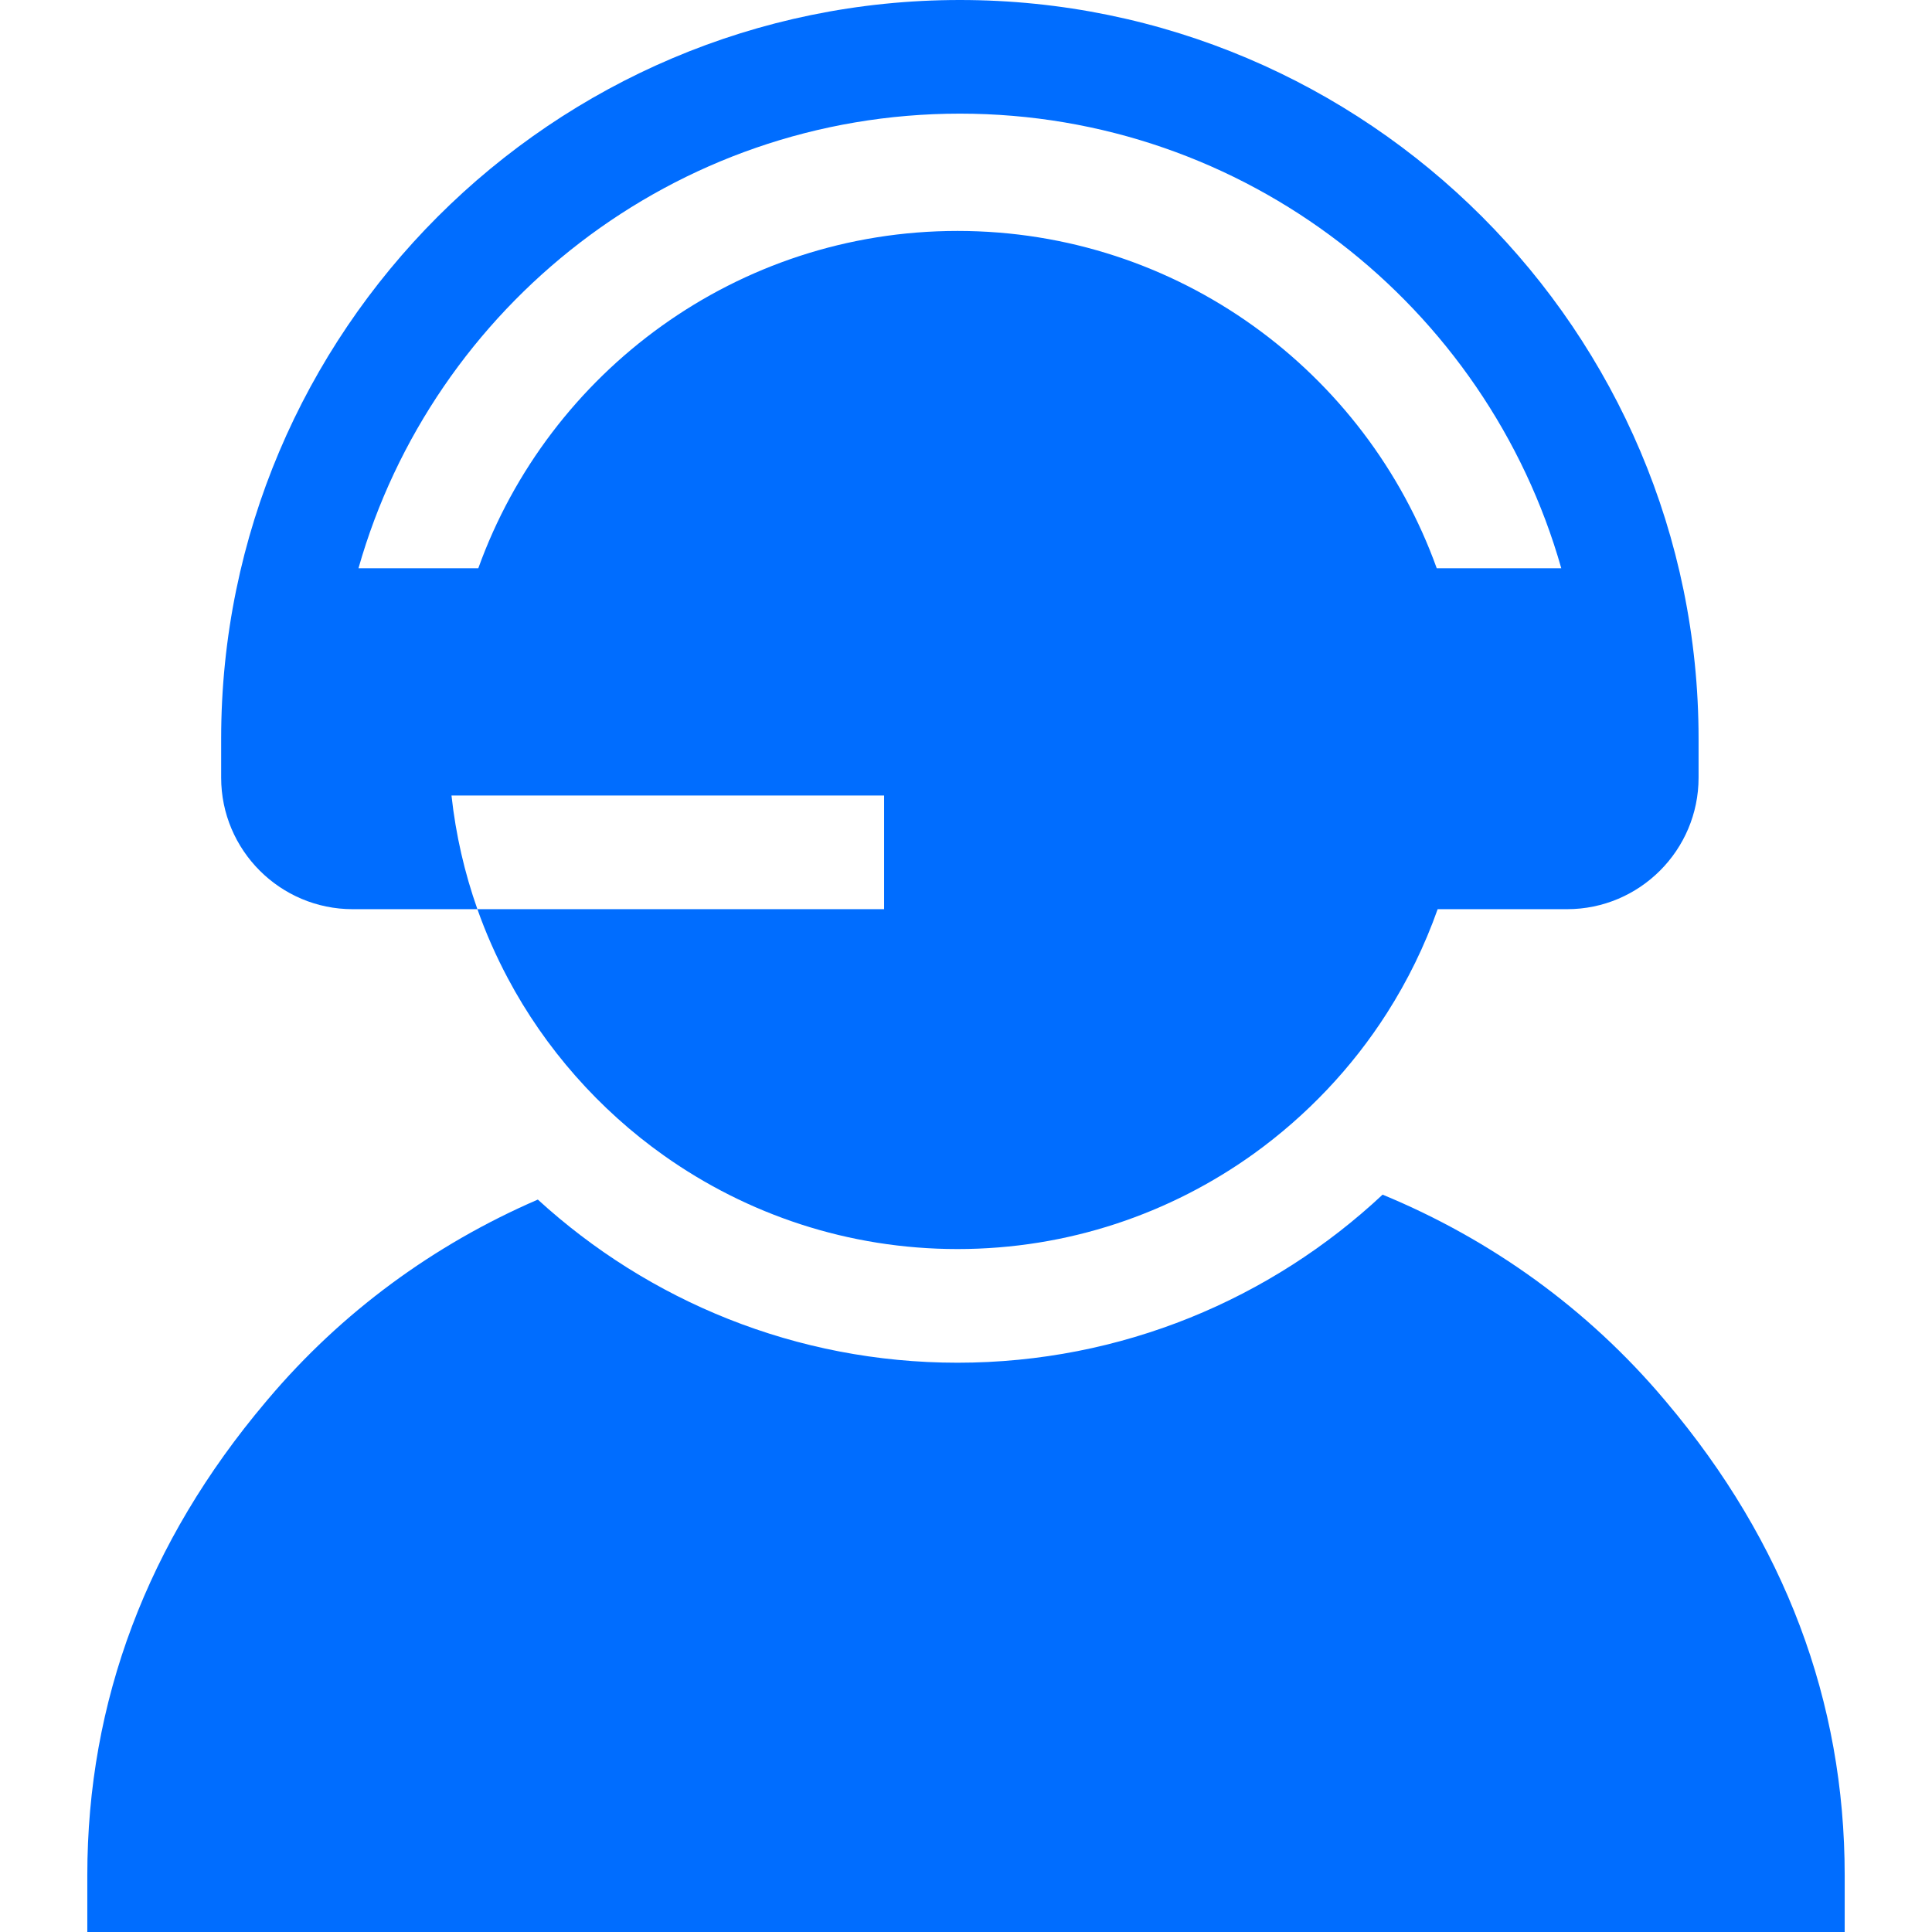
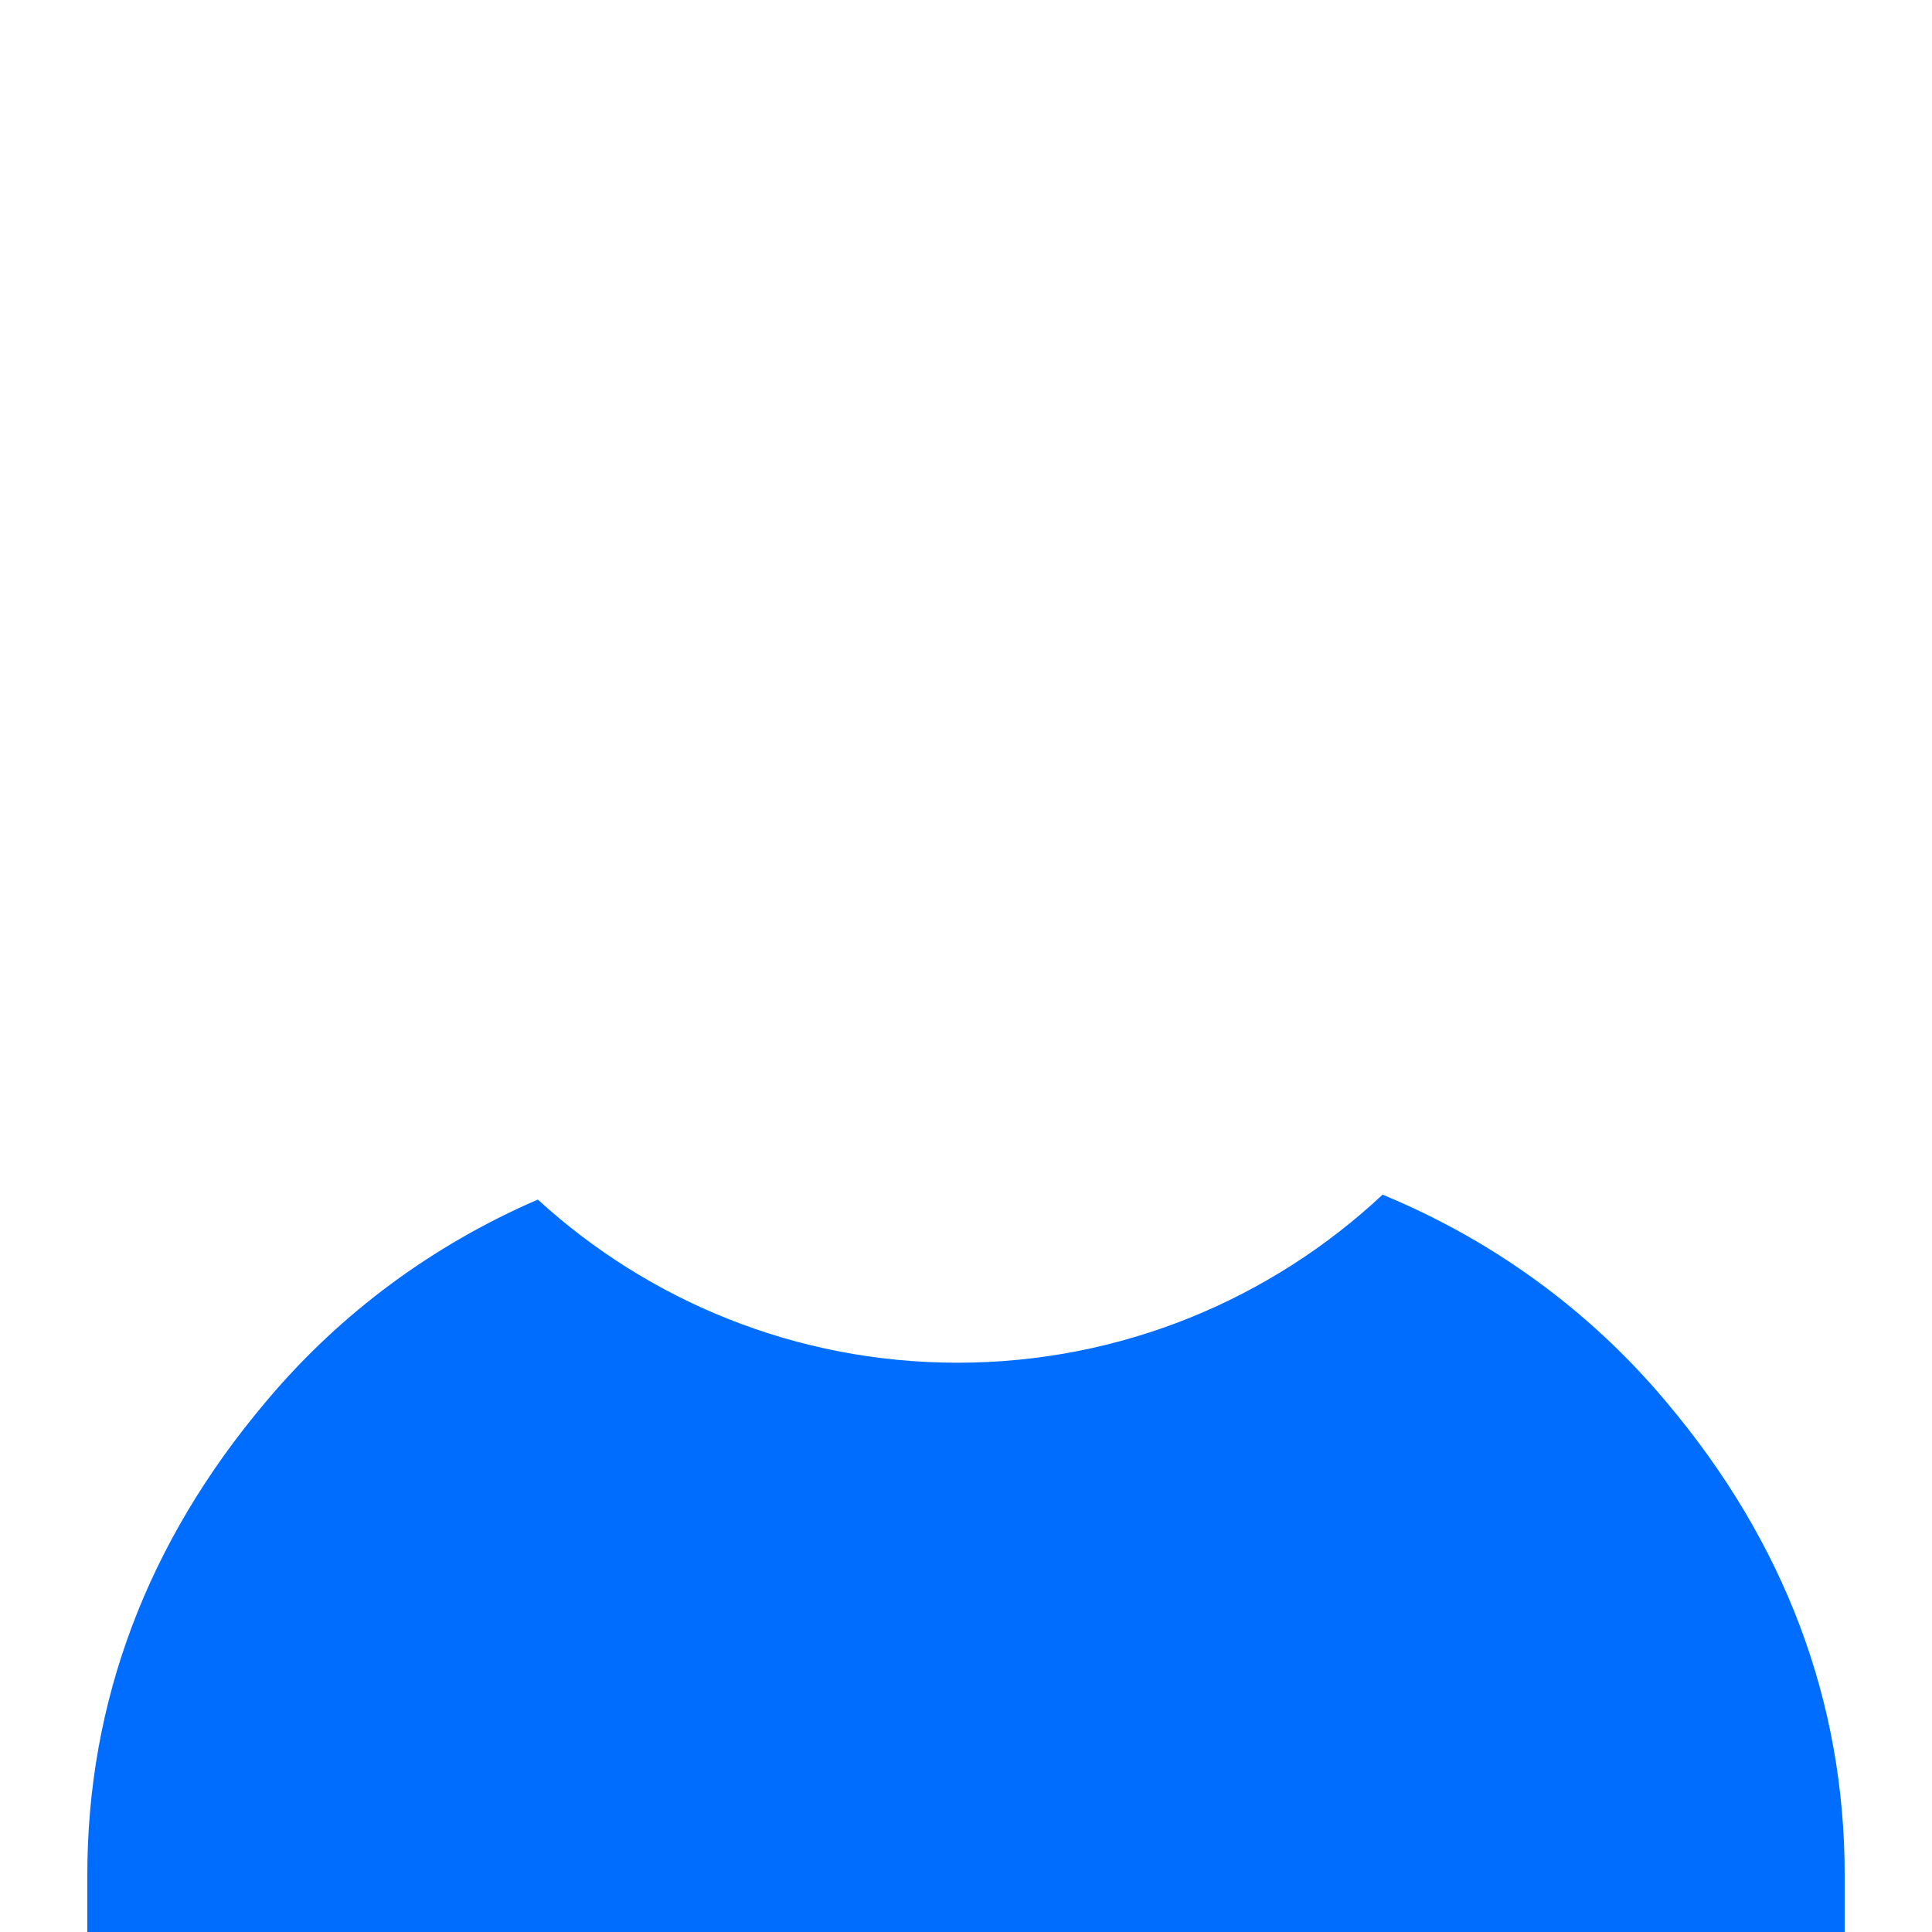
<svg xmlns="http://www.w3.org/2000/svg" width="100" height="100" viewBox="0 0 100 100" fill="none">
  <path d="M86.244 72.561L86.132 72.428C82.182 67.75 77.178 64.153 71.563 61.835C65.799 67.228 58.059 70.534 49.562 70.534C41.199 70.534 33.572 67.332 27.838 62.09C22.466 64.412 17.677 67.917 13.868 72.428L13.755 72.562C7.626 79.819 4.519 88.061 4.519 97.059V100H95.481V97.059C95.481 88.061 92.374 79.819 86.244 72.561Z" fill="#006DFF" />
-   <path d="M18.254 47.059H18.539H24.708H24.71C24.048 45.185 23.592 43.216 23.369 41.176H23.371H45.761V47.059H24.71C25.147 48.296 25.676 49.49 26.285 50.635C28.214 54.268 31.009 57.434 34.366 59.812C38.663 62.858 43.905 64.651 49.561 64.651C55.278 64.651 60.574 62.821 64.897 59.716C67.624 57.751 69.981 55.272 71.788 52.436C72.856 50.762 73.741 48.96 74.413 47.059H74.413H80.584H81.111C84.865 47.059 87.918 44.006 87.918 40.252V38.235C87.918 17.152 70.766 0 49.683 0C28.6 0 11.447 17.152 11.447 38.235V40.252C11.448 44.005 14.501 47.059 18.254 47.059ZM49.683 5.882C64.465 5.882 76.96 15.848 80.811 29.412H74.365C70.709 19.244 60.972 11.953 49.562 11.953C38.151 11.953 28.413 19.244 24.757 29.412H18.555C22.405 15.848 34.901 5.882 49.683 5.882Z" fill="#006DFF" />
</svg>